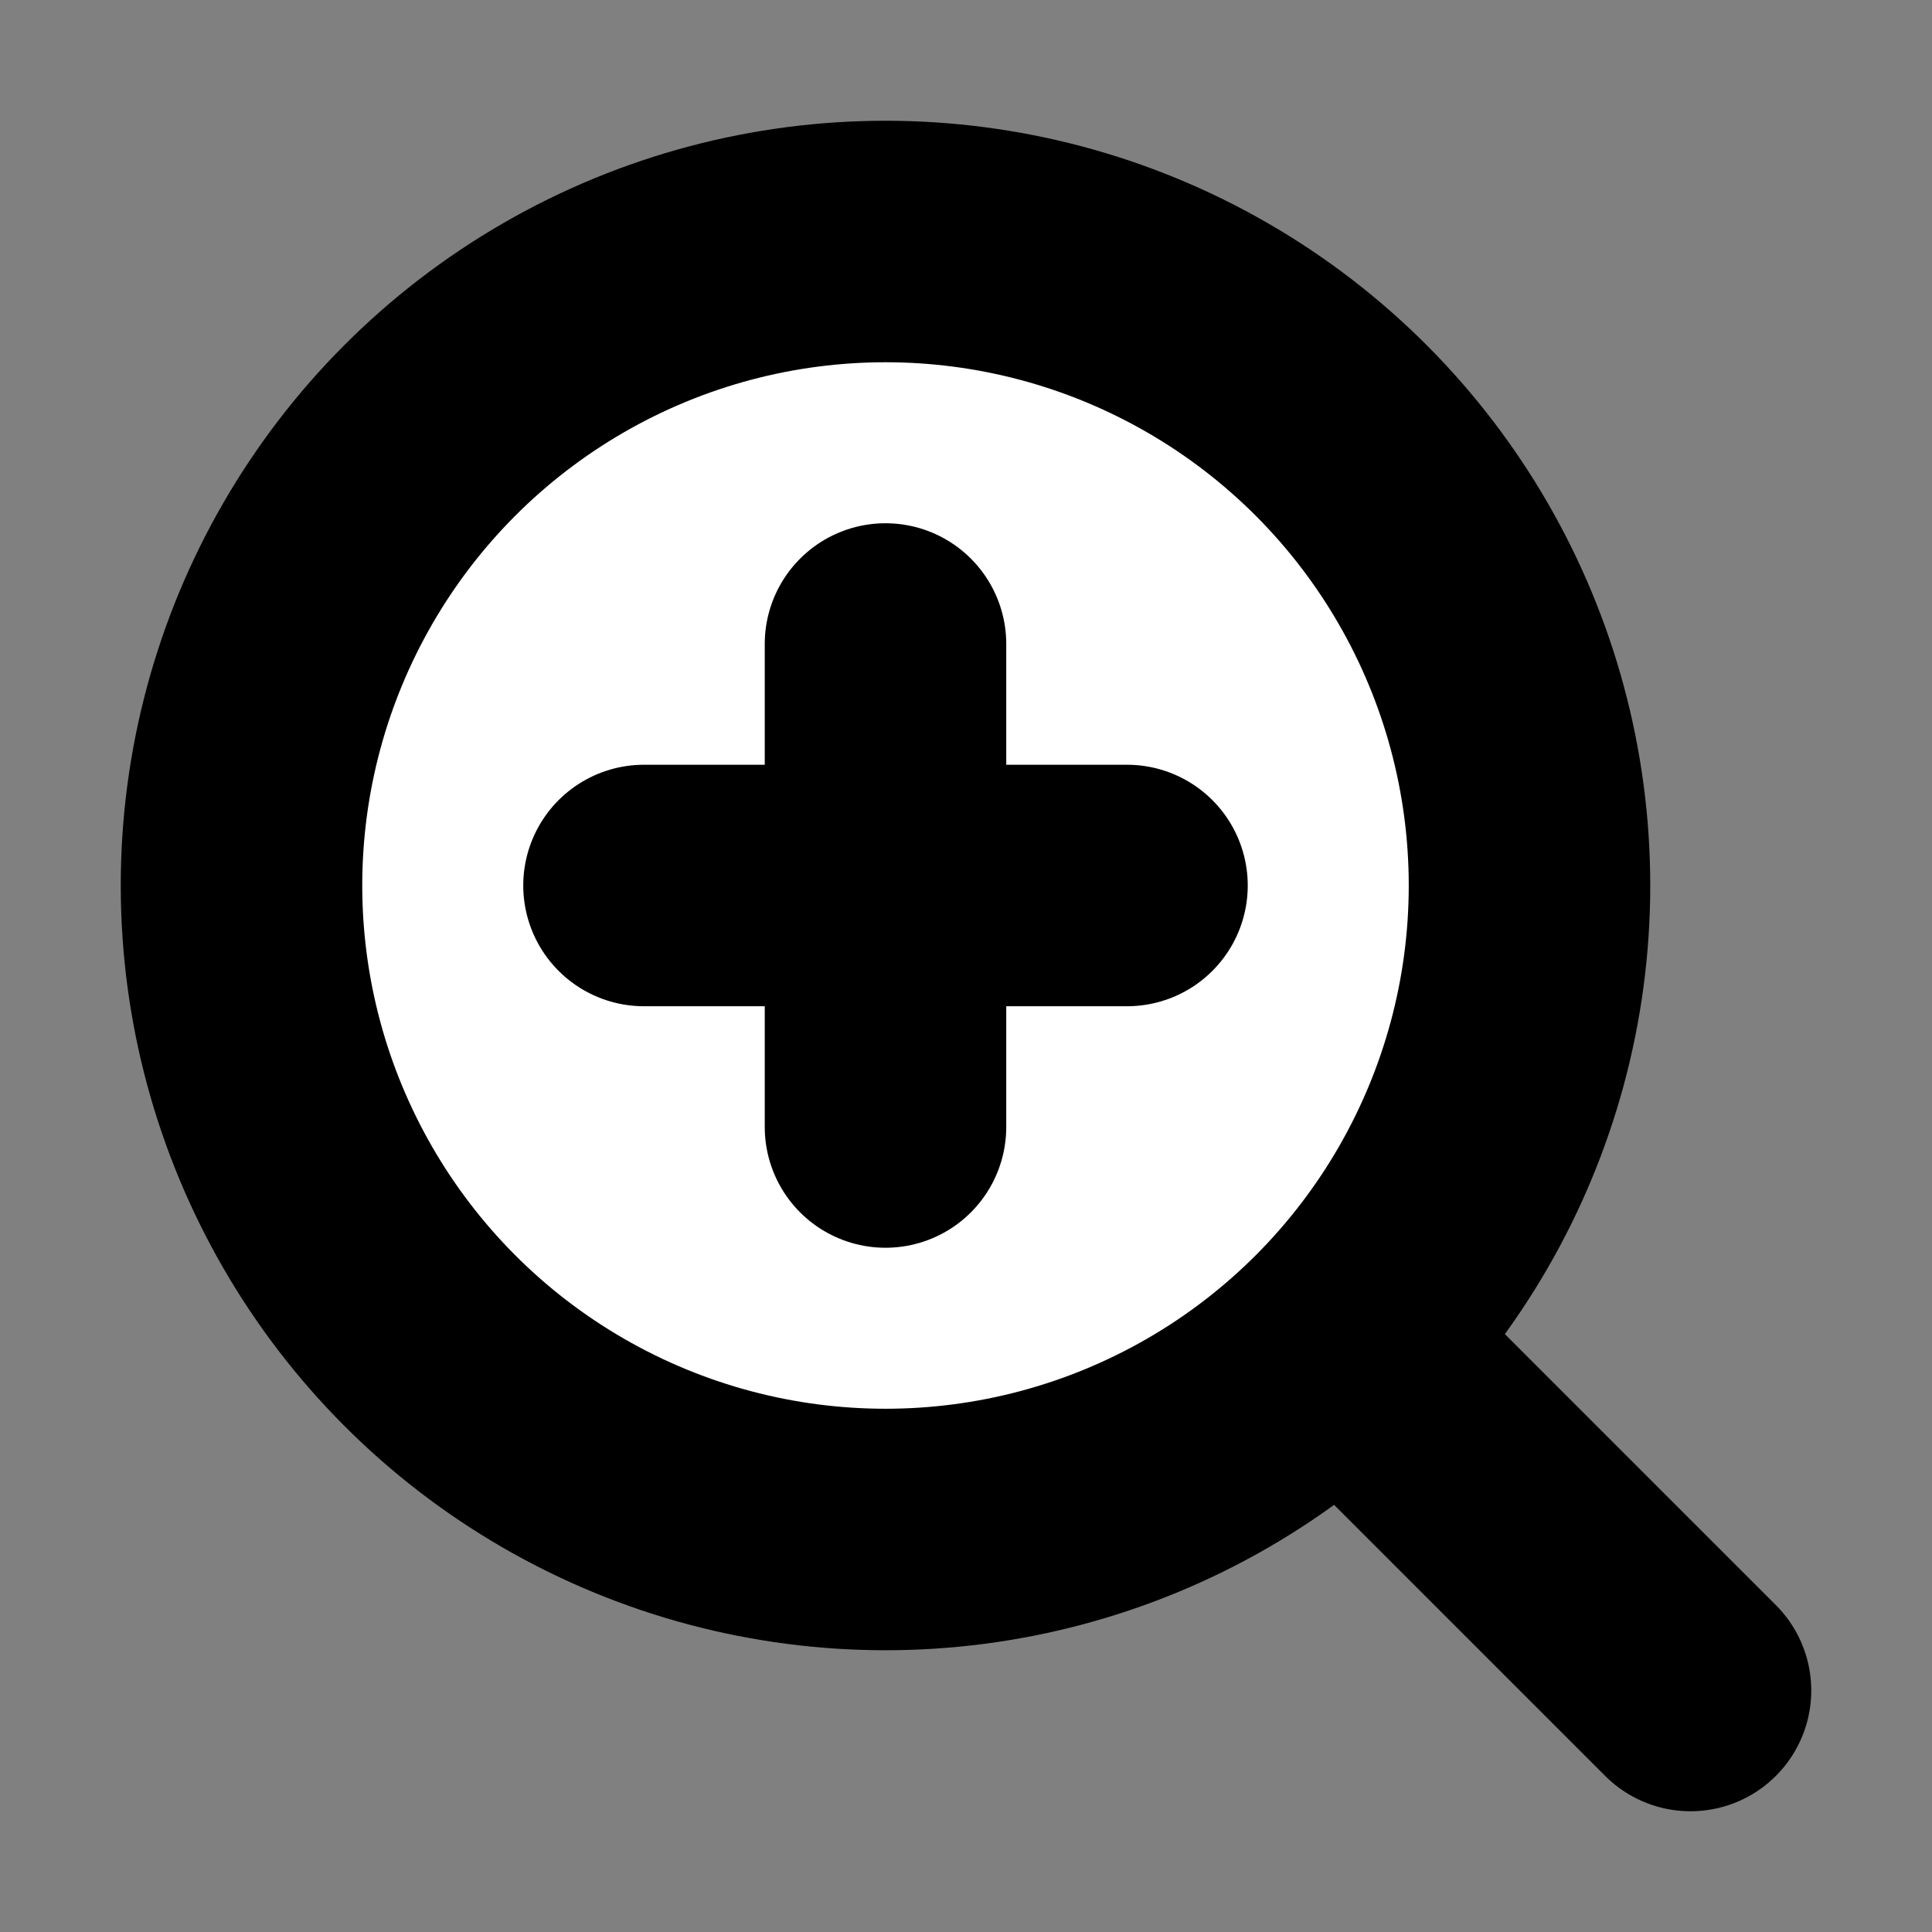
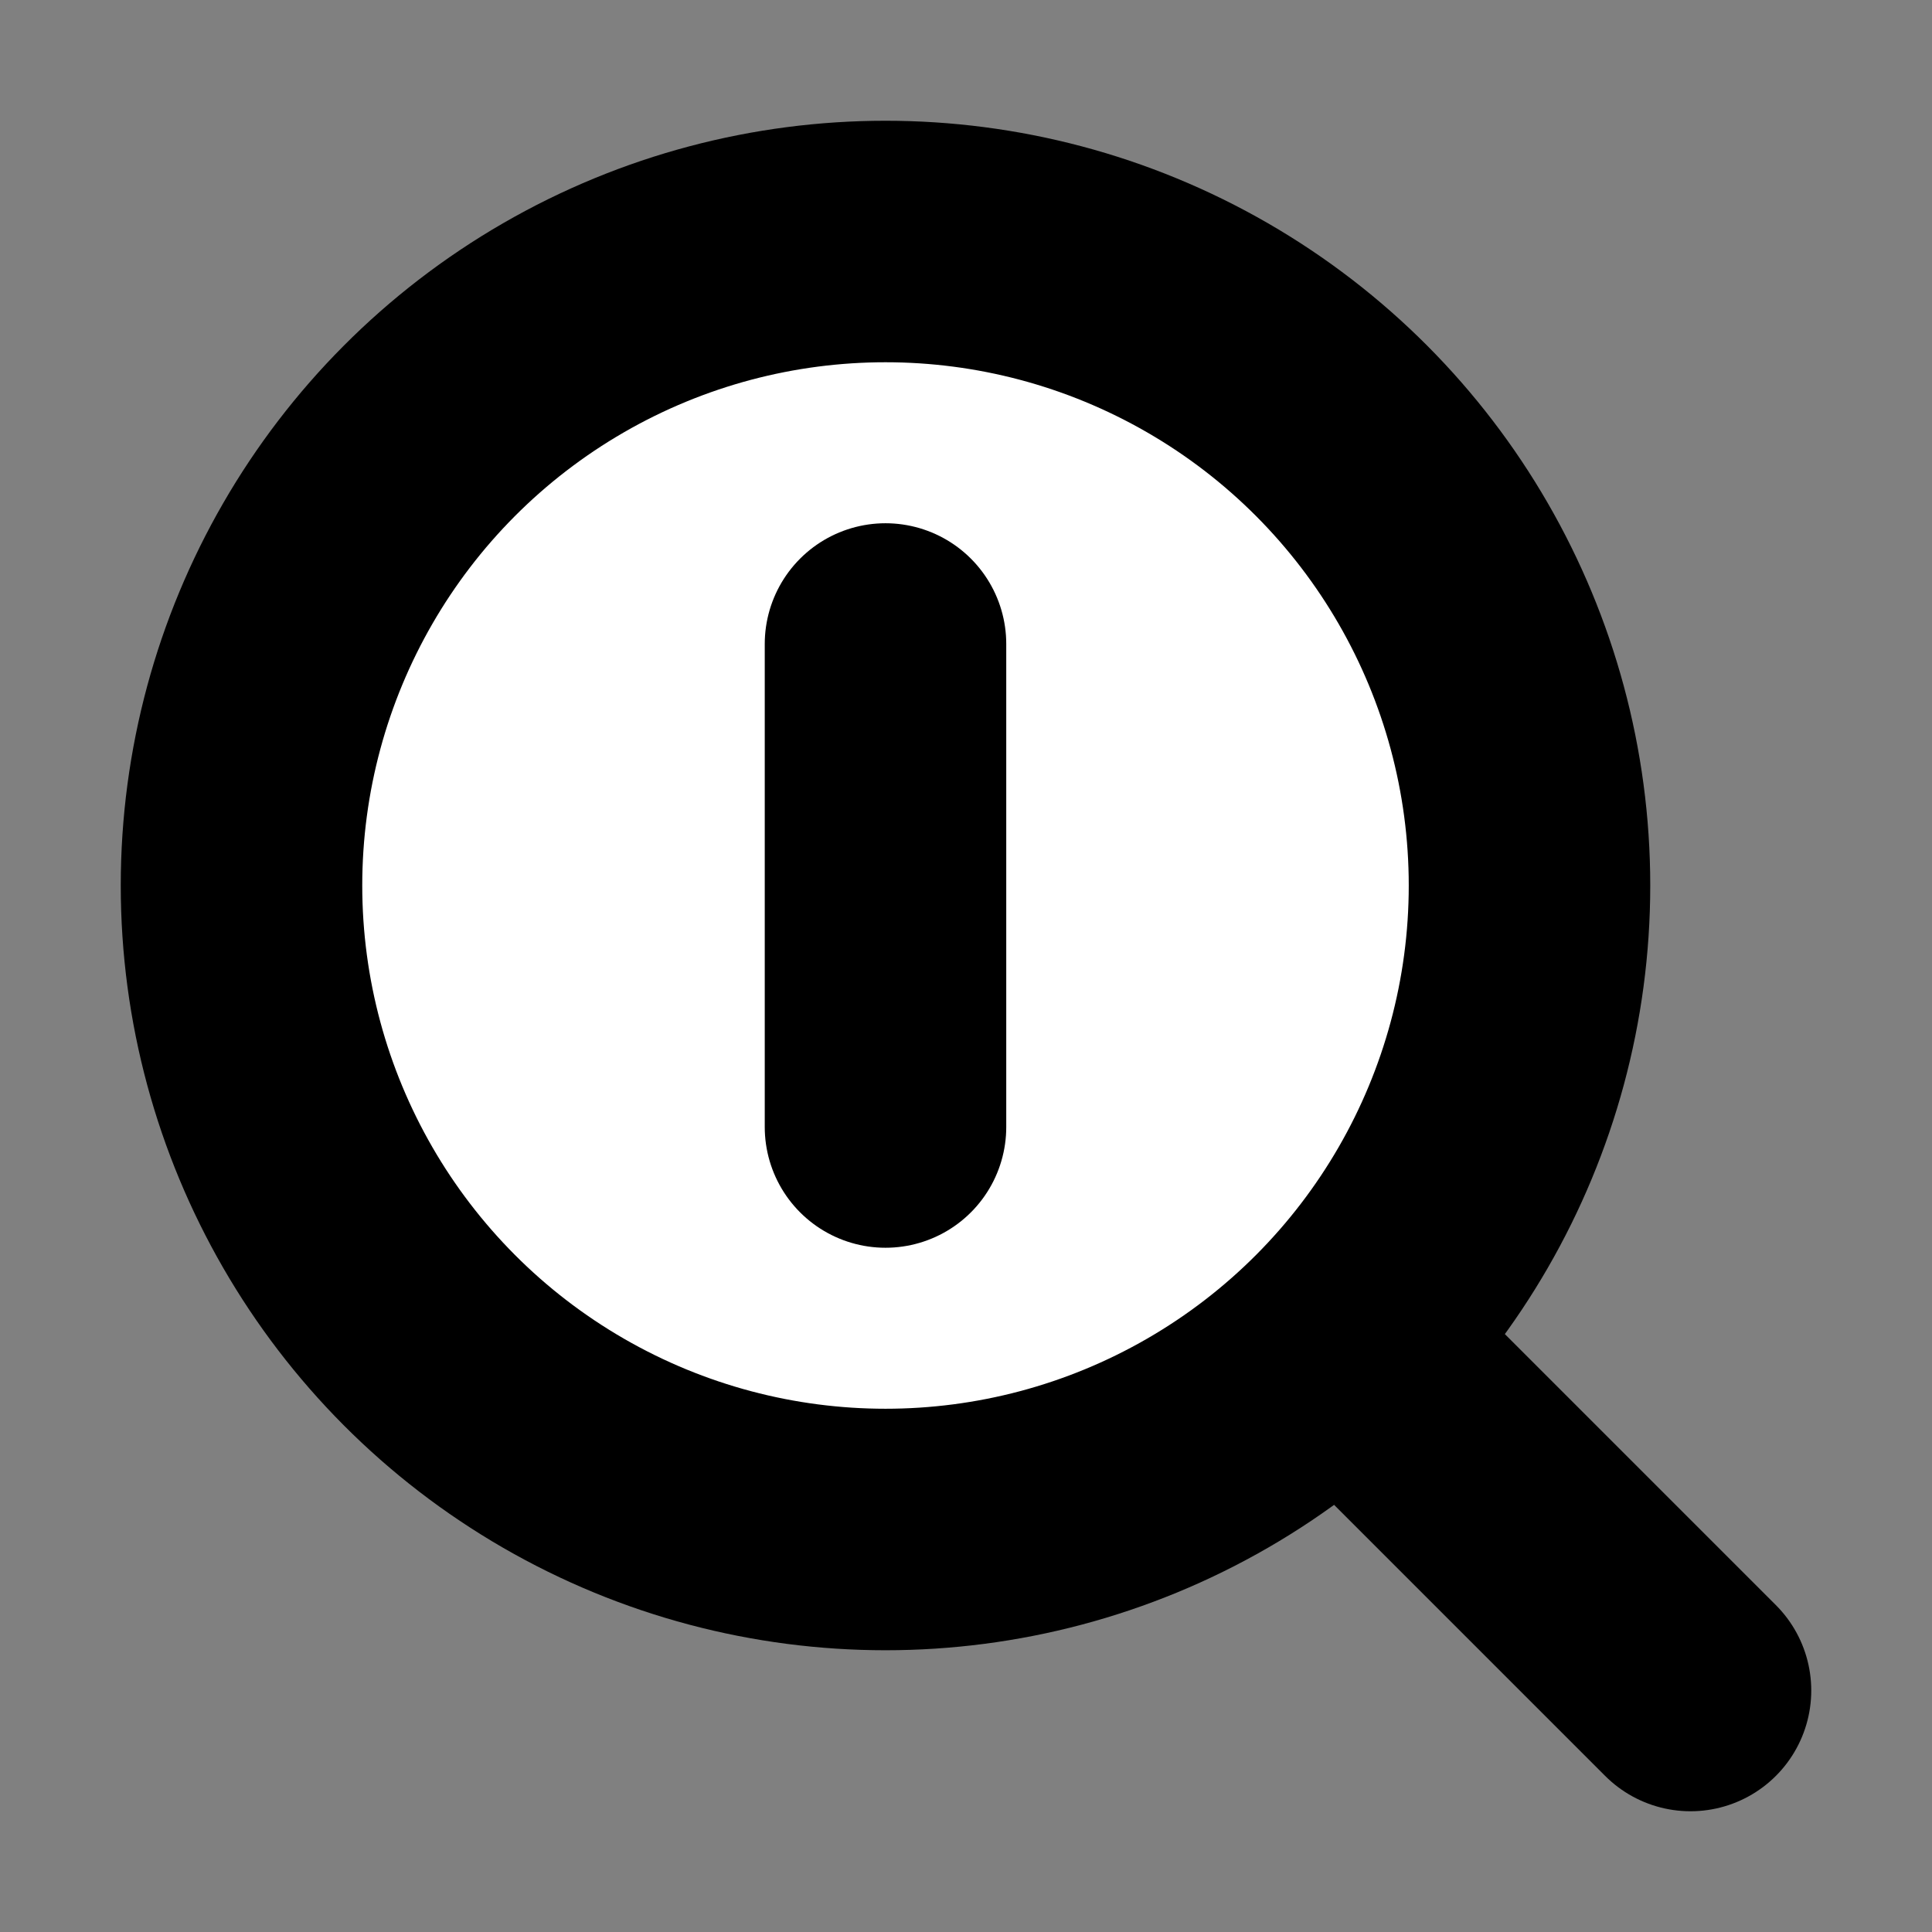
<svg xmlns="http://www.w3.org/2000/svg" width="24" height="24" viewBox="0 0 24 24" fill="#fff" stroke="currentColor" stroke-width="3" stroke-linecap="round" stroke-linejoin="round" class="lucide lucide-icon">
  <rect x="0" y="0" width="24" height="24" fill="#808080" stroke="none" />
  <style>
        @media screen and (prefers-color-scheme: light) {
          svg { fill: transparent !important; }
        }
        @media screen and (prefers-color-scheme: dark) {
          svg { stroke: #fff; fill: transparent !important; }
        }
      </style>
  <circle cx="11" cy="11" r="8" />
  <path d="M11 8v6" />
  <path d="m21 21-4.3-4.3" />
-   <path d="M8 11h6" />
</svg>